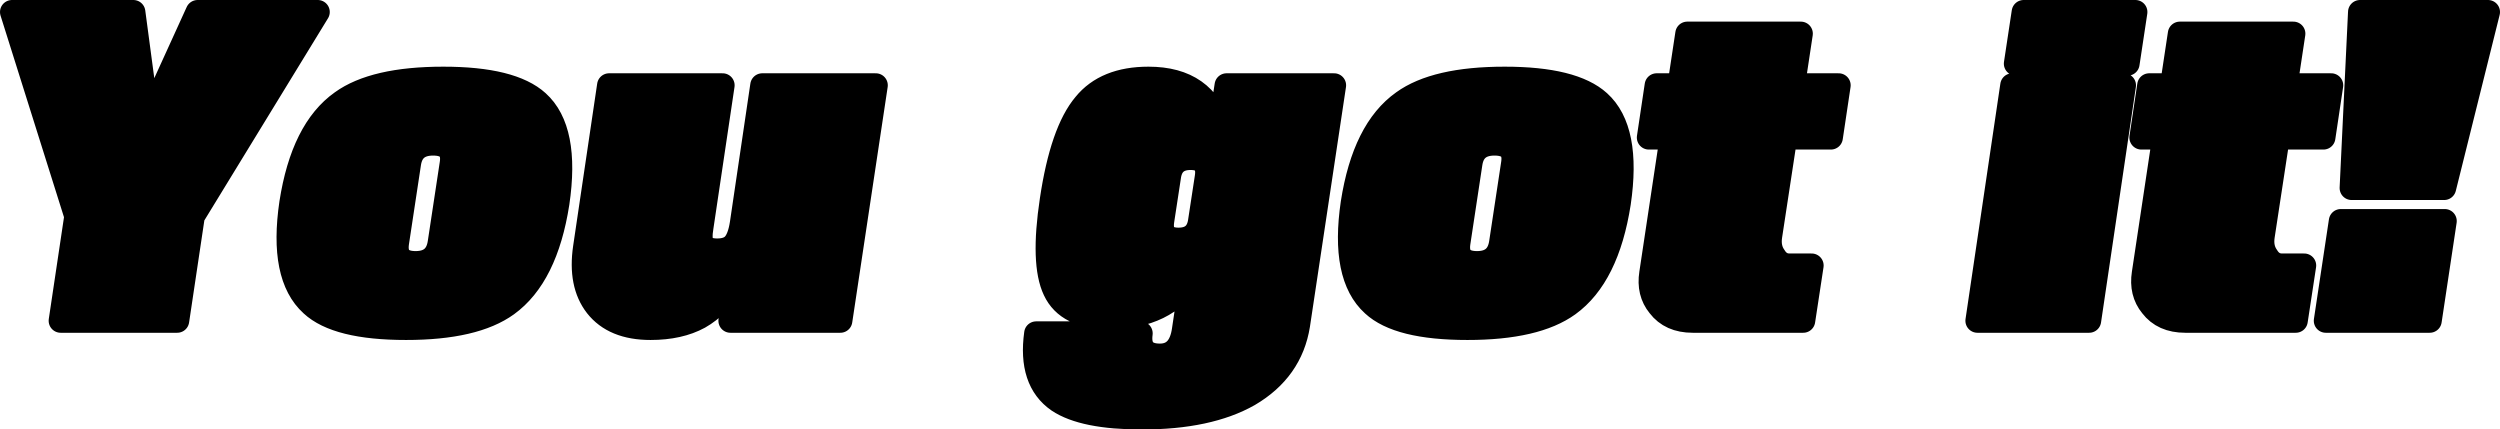
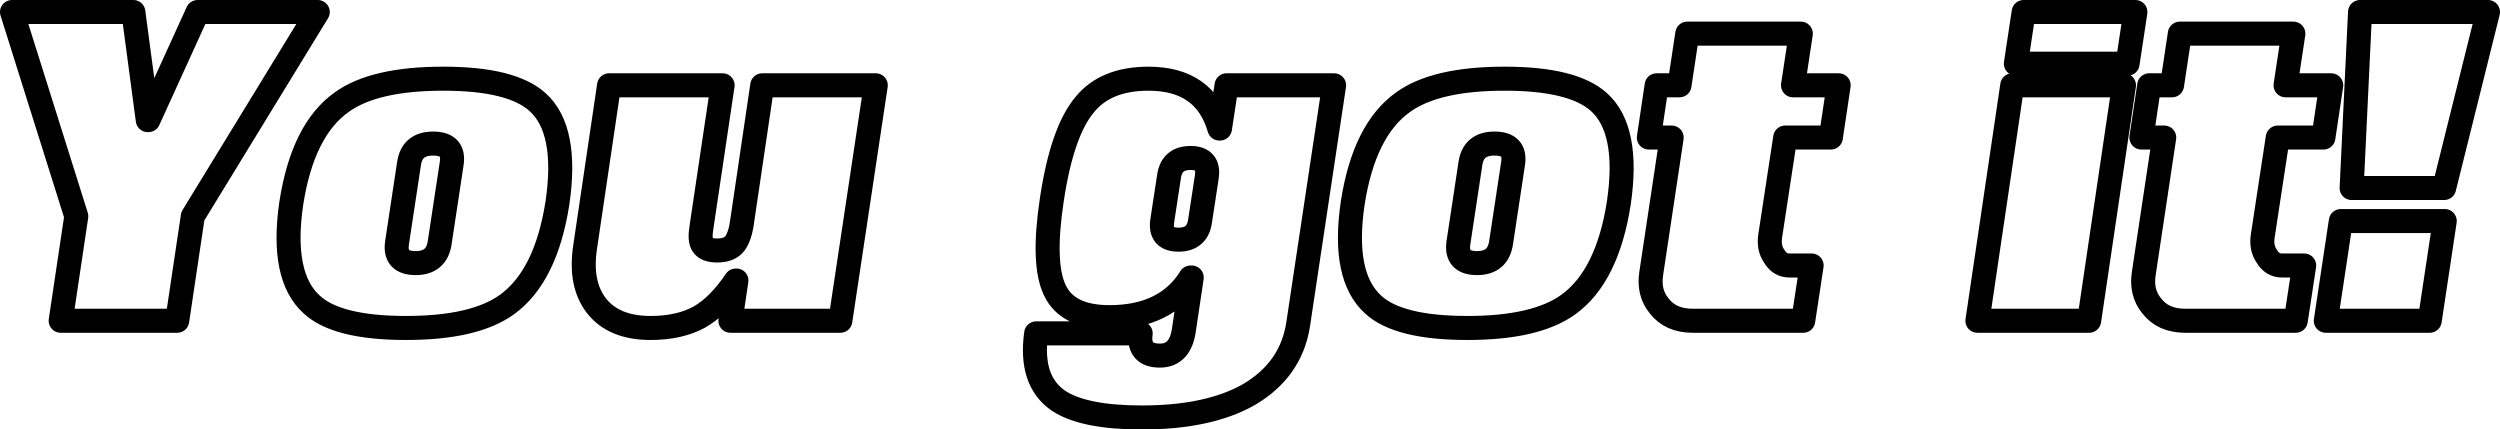
<svg xmlns="http://www.w3.org/2000/svg" height="35.75px" width="208.1px">
  <g transform="matrix(1.0, 0.0, 0.0, 1.0, -173.9, -266.7)">
-     <path d="M347.8 293.4 L338.5 293.4 341.4 273.8 350.7 273.8 347.8 293.4 M351.65 267.7 L351.0 272.0 341.7 272.0 342.35 267.7 351.65 267.7 M368.75 285.1 L377.4 285.1 376.15 293.4 367.5 293.4 368.75 285.1 M370.35 267.7 L381.0 267.7 377.35 282.35 369.65 282.35 370.35 267.7 M367.95 273.8 L367.3 278.15 363.5 278.15 362.25 286.35 Q362.1 287.35 362.6 288.05 363.05 288.8 363.85 288.8 L365.7 288.8 365.0 293.4 355.8 293.4 Q353.95 293.4 353.0 292.15 352.1 291.05 352.35 289.45 L354.05 278.15 352.15 278.15 352.8 273.8 354.7 273.8 355.35 269.5 364.8 269.5 364.15 273.8 367.95 273.8 M273.8 285.05 L274.35 281.45 Q274.6 279.85 273.0 279.85 271.4 279.85 271.2 281.45 L270.65 285.05 Q270.4 286.65 272.0 286.65 273.6 286.65 273.8 285.05 M275.45 277.4 L276.0 273.8 284.95 273.8 281.95 293.75 Q281.35 297.5 277.85 299.55 274.5 301.45 268.95 301.45 264.1 301.45 262.0 300.05 259.6 298.4 260.15 294.45 L268.85 294.45 Q268.6 296.3 270.45 296.3 272.15 296.3 272.45 294.15 L273.1 289.8 273.0 289.8 Q270.95 293.1 266.25 293.1 262.75 293.1 261.7 290.85 260.65 288.65 261.45 283.35 262.3 277.65 264.2 275.4 265.95 273.25 269.5 273.25 274.2 273.25 275.4 277.4 L275.45 277.4 M296.3 280.3 L295.3 286.9 Q295.05 288.6 296.85 288.6 298.6 288.6 298.85 286.9 L299.85 280.3 Q300.1 278.65 298.3 278.65 296.55 278.65 296.3 280.3 M290.7 275.2 Q293.4 273.25 299.15 273.25 304.85 273.25 307.0 275.2 309.55 277.5 308.65 283.6 307.7 289.7 304.45 292.05 301.75 294.0 296.05 294.0 290.3 294.0 288.2 292.05 285.6 289.7 286.5 283.6 287.45 277.5 290.7 275.2 M313.05 278.15 L311.15 278.15 311.8 273.8 313.7 273.8 314.35 269.5 323.8 269.5 323.15 273.8 326.95 273.8 326.3 278.15 322.5 278.15 321.25 286.35 Q321.1 287.35 321.6 288.05 322.05 288.8 322.85 288.8 L324.7 288.8 324.0 293.4 314.8 293.4 Q312.95 293.4 312.0 292.15 311.1 291.05 311.35 289.45 L313.05 278.15 M190.35 267.7 L200.35 267.7 189.95 284.7 188.65 293.4 178.95 293.4 180.25 284.7 174.9 267.7 185.0 267.7 186.2 276.7 186.25 276.7 190.35 267.7 M223.55 292.15 Q222.15 290.35 222.6 287.3 L224.6 273.8 234.05 273.8 232.3 285.55 Q232.1 286.7 232.4 287.1 232.7 287.55 233.6 287.55 234.5 287.55 234.95 287.1 235.45 286.6 235.65 285.3 L237.35 273.8 246.8 273.8 243.85 293.4 234.7 293.4 235.2 290.05 235.15 290.05 Q233.7 292.2 232.1 293.1 230.45 294.0 228.05 294.0 225.0 294.0 223.55 292.15 M210.5 286.9 L211.5 280.3 Q211.75 278.65 209.95 278.65 208.2 278.65 207.95 280.3 L206.95 286.9 Q206.7 288.6 208.5 288.6 210.25 288.6 210.5 286.9 M210.8 273.25 Q216.5 273.25 218.65 275.2 221.2 277.5 220.3 283.6 219.35 289.7 216.1 292.05 213.4 294.0 207.7 294.0 201.95 294.0 199.85 292.05 197.25 289.7 198.15 283.6 199.1 277.5 202.35 275.2 205.05 273.25 210.8 273.25" fill="#000000" fill-rule="evenodd" stroke="none" />
    <path d="M210.8 273.25 Q205.05 273.25 202.35 275.2 199.1 277.5 198.15 283.6 197.25 289.7 199.85 292.05 201.95 294.0 207.7 294.0 213.4 294.0 216.1 292.05 219.35 289.7 220.3 283.6 221.2 277.5 218.65 275.2 216.5 273.25 210.8 273.25 M210.5 286.9 Q210.25 288.6 208.5 288.6 206.7 288.6 206.95 286.9 L207.95 280.3 Q208.2 278.65 209.95 278.65 211.75 278.65 211.5 280.3 L210.5 286.9 M223.55 292.15 Q225.0 294.0 228.05 294.0 230.45 294.0 232.1 293.1 233.7 292.2 235.15 290.05 L235.2 290.05 234.7 293.4 243.85 293.4 246.8 273.8 237.35 273.8 235.65 285.3 Q235.45 286.6 234.95 287.1 234.5 287.55 233.6 287.55 232.7 287.55 232.4 287.1 232.1 286.7 232.3 285.55 L234.05 273.8 224.6 273.8 222.6 287.3 Q222.15 290.35 223.55 292.15 M190.35 267.7 L186.25 276.7 186.2 276.7 185.0 267.7 174.9 267.7 180.25 284.7 178.95 293.4 188.65 293.4 189.95 284.7 200.35 267.7 190.35 267.7 M313.05 278.15 L311.35 289.45 Q311.1 291.05 312.0 292.15 312.95 293.4 314.8 293.4 L324.0 293.4 324.7 288.8 322.85 288.8 Q322.05 288.8 321.6 288.05 321.1 287.35 321.25 286.35 L322.5 278.15 326.3 278.15 326.95 273.8 323.15 273.8 323.8 269.5 314.35 269.5 313.7 273.8 311.8 273.8 311.15 278.15 313.05 278.15 M290.7 275.2 Q287.45 277.5 286.5 283.6 285.6 289.7 288.2 292.05 290.3 294.0 296.05 294.0 301.75 294.0 304.45 292.05 307.7 289.7 308.65 283.6 309.55 277.5 307.0 275.2 304.85 273.25 299.15 273.25 293.4 273.25 290.7 275.2 M296.3 280.3 Q296.55 278.65 298.3 278.65 300.1 278.65 299.85 280.3 L298.85 286.9 Q298.6 288.6 296.85 288.6 295.05 288.6 295.3 286.9 L296.3 280.3 M275.45 277.4 L275.4 277.4 Q274.2 273.25 269.5 273.25 265.95 273.25 264.2 275.4 262.3 277.65 261.45 283.35 260.65 288.65 261.7 290.85 262.75 293.1 266.25 293.1 270.95 293.1 273.0 289.8 L273.1 289.8 272.45 294.15 Q272.15 296.3 270.45 296.3 268.6 296.3 268.85 294.45 L260.15 294.45 Q259.6 298.4 262.0 300.05 264.1 301.45 268.95 301.45 274.5 301.45 277.85 299.55 281.35 297.5 281.95 293.75 L284.95 273.8 276.0 273.8 275.45 277.4 M273.8 285.05 Q273.6 286.65 272.0 286.65 270.4 286.65 270.65 285.05 L271.2 281.45 Q271.4 279.85 273.0 279.85 274.6 279.85 274.35 281.45 L273.8 285.05 M367.95 273.8 L364.15 273.8 364.8 269.5 355.35 269.5 354.7 273.8 352.8 273.8 352.15 278.15 354.05 278.15 352.35 289.45 Q352.1 291.05 353.0 292.15 353.95 293.4 355.8 293.4 L365.0 293.4 365.7 288.8 363.85 288.8 Q363.05 288.8 362.6 288.05 362.1 287.35 362.25 286.35 L363.5 278.15 367.3 278.15 367.95 273.8 M370.35 267.7 L369.65 282.35 377.35 282.35 381.0 267.7 370.35 267.7 M368.75 285.1 L367.5 293.4 376.15 293.4 377.4 285.1 368.75 285.1 M351.65 267.7 L342.35 267.7 341.7 272.0 351.0 272.0 351.65 267.7 M347.8 293.4 L350.7 273.8 341.4 273.8 338.5 293.4 347.8 293.4" fill="none" stroke="#000000" stroke-linecap="round" stroke-linejoin="round" stroke-width="2.0" />
  </g>
</svg>